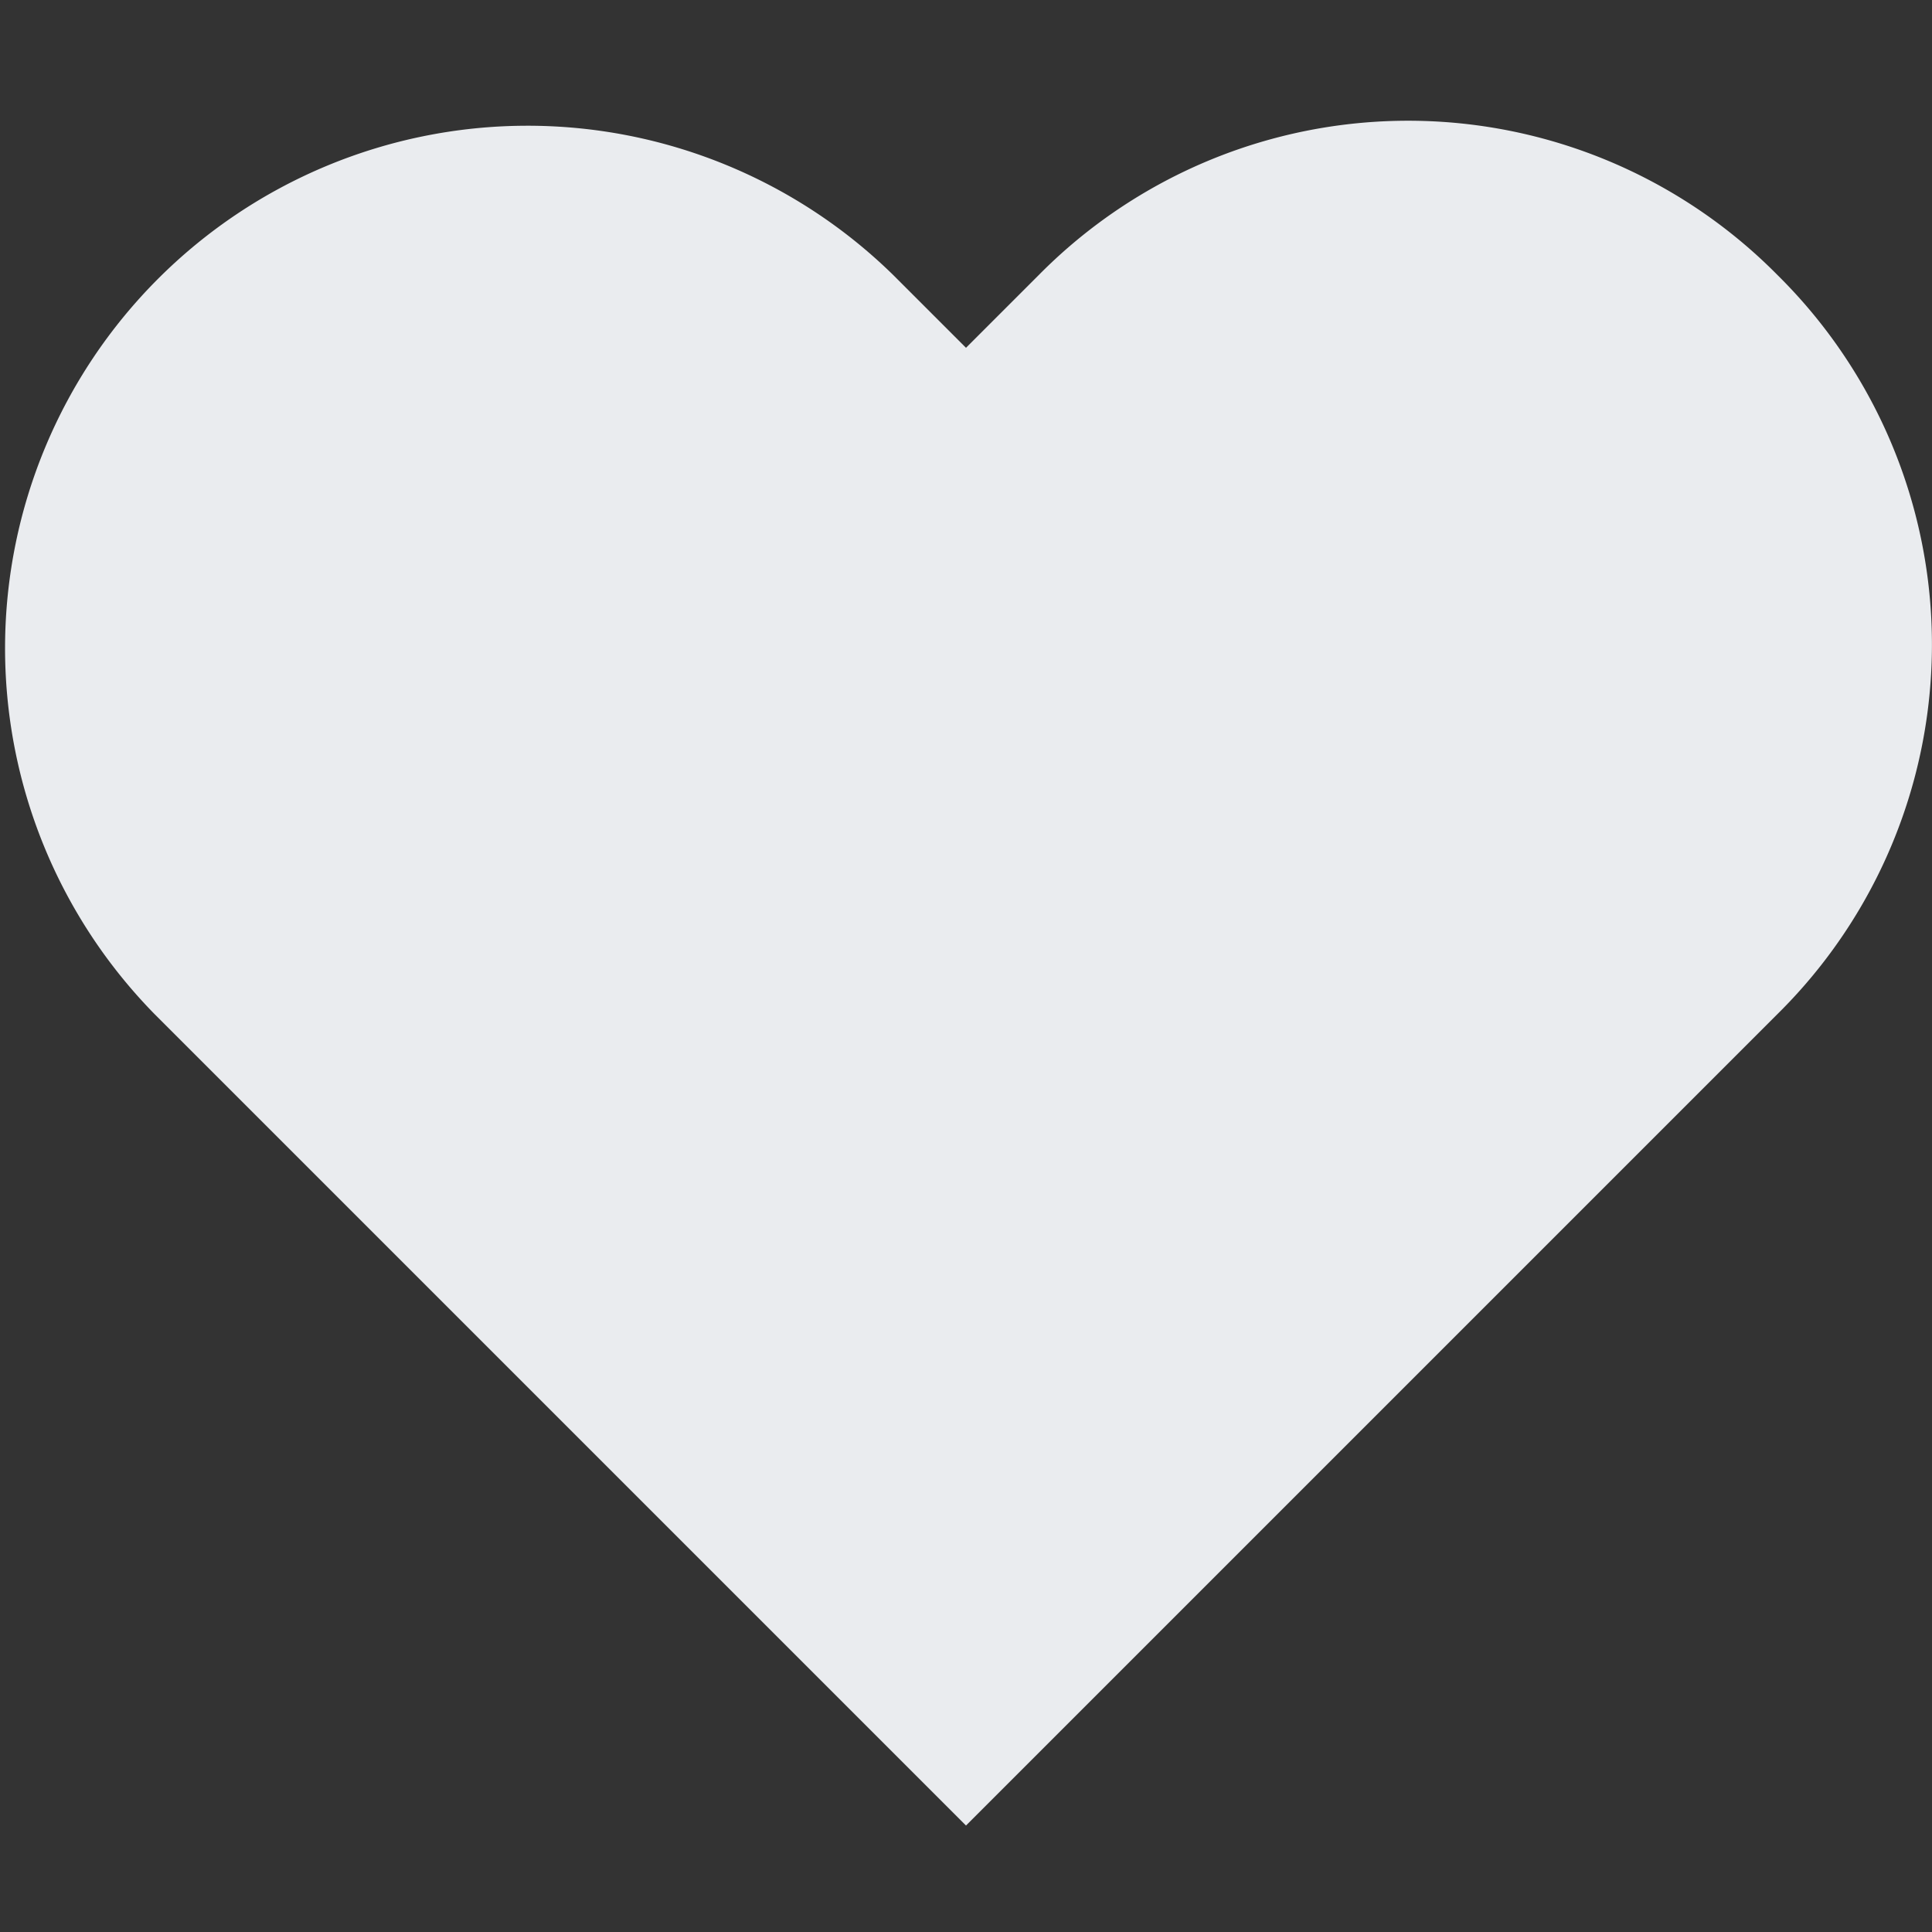
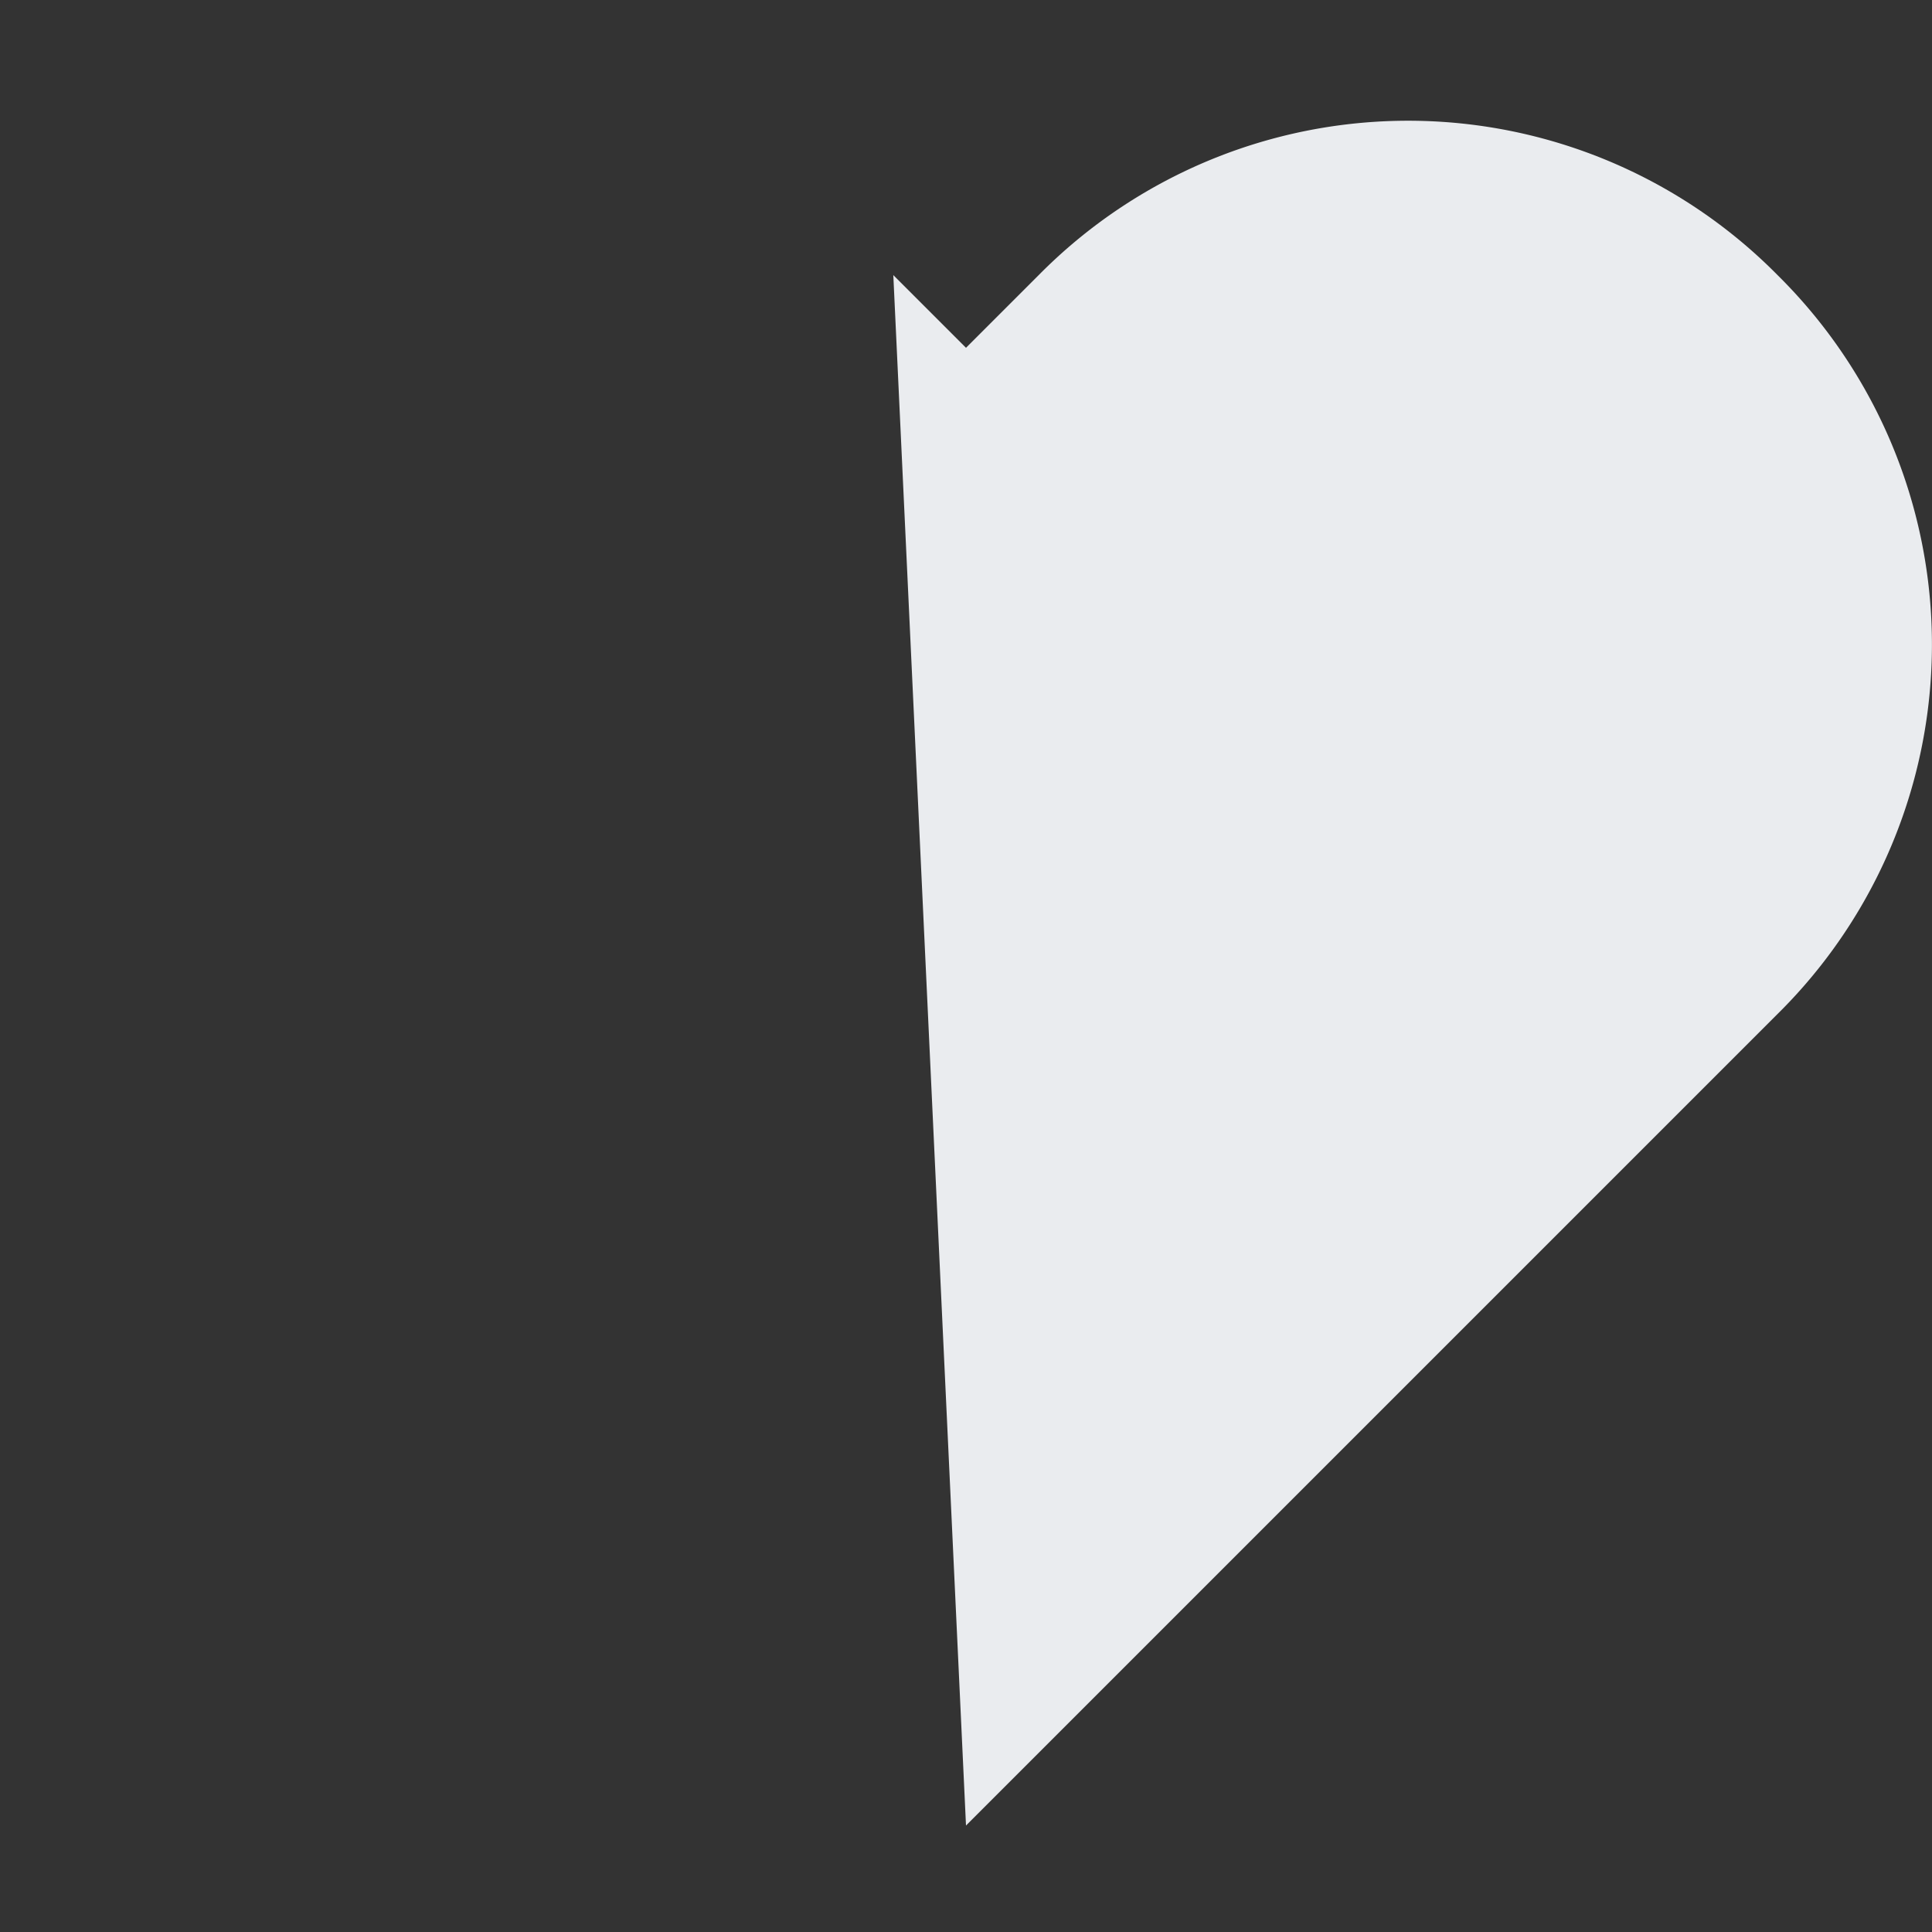
<svg xmlns="http://www.w3.org/2000/svg" width="48" height="48" viewBox="0 0 48 48">
  <rect x="0" y="0" width="48" height="48" fill="#333333" stroke="none" />
  <g transform="translate(-1000 -6504)">
-     <path d="M44.188,3.862a12.9,12.9,0,0,0-18.357,0L24.025,5.668,22.219,3.862A12.981,12.981,0,0,0,3.862,22.219L24.025,42.382,44.188,22.219a12.9,12.9,0,0,0,0-18.357" transform="translate(999.975 6506.973)" fill="#eaecef" fill-rule="evenodd" />
-     <rect width="48" height="48" transform="translate(1000 6504)" fill="#b71b1b" opacity="0" />
+     <path d="M44.188,3.862a12.9,12.9,0,0,0-18.357,0L24.025,5.668,22.219,3.862L24.025,42.382,44.188,22.219a12.9,12.9,0,0,0,0-18.357" transform="translate(999.975 6506.973)" fill="#eaecef" fill-rule="evenodd" />
  </g>
</svg>